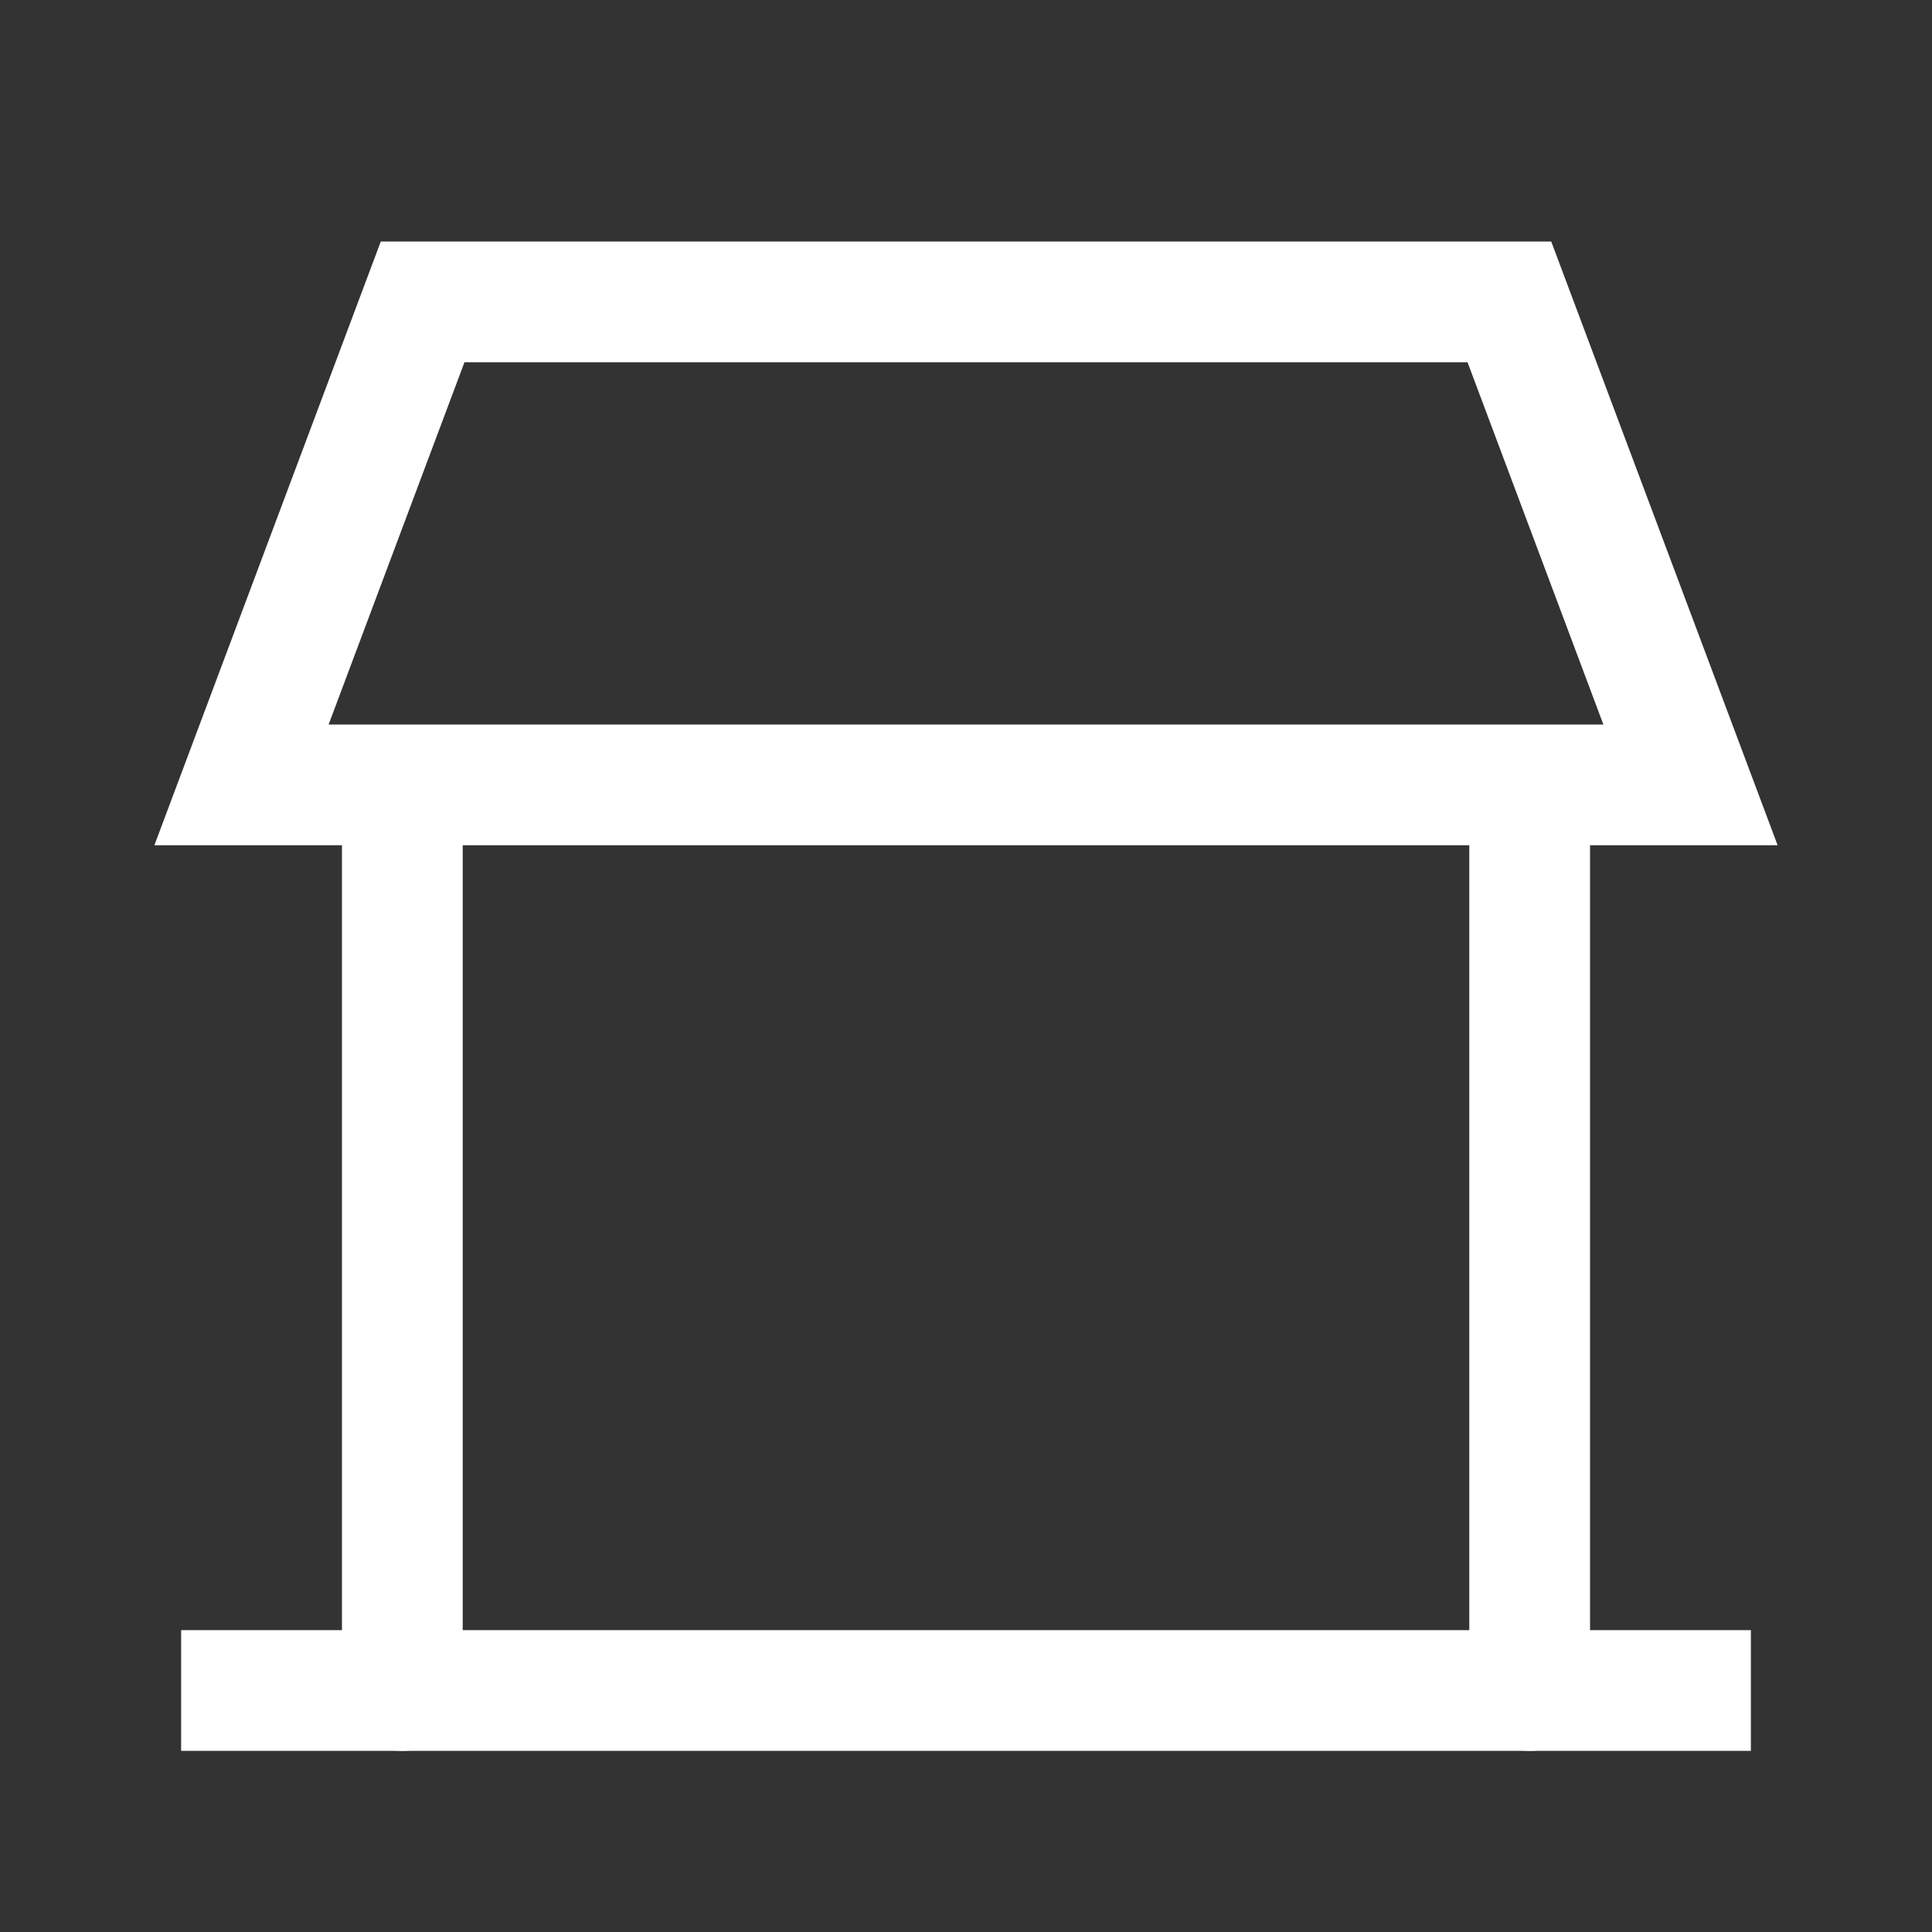
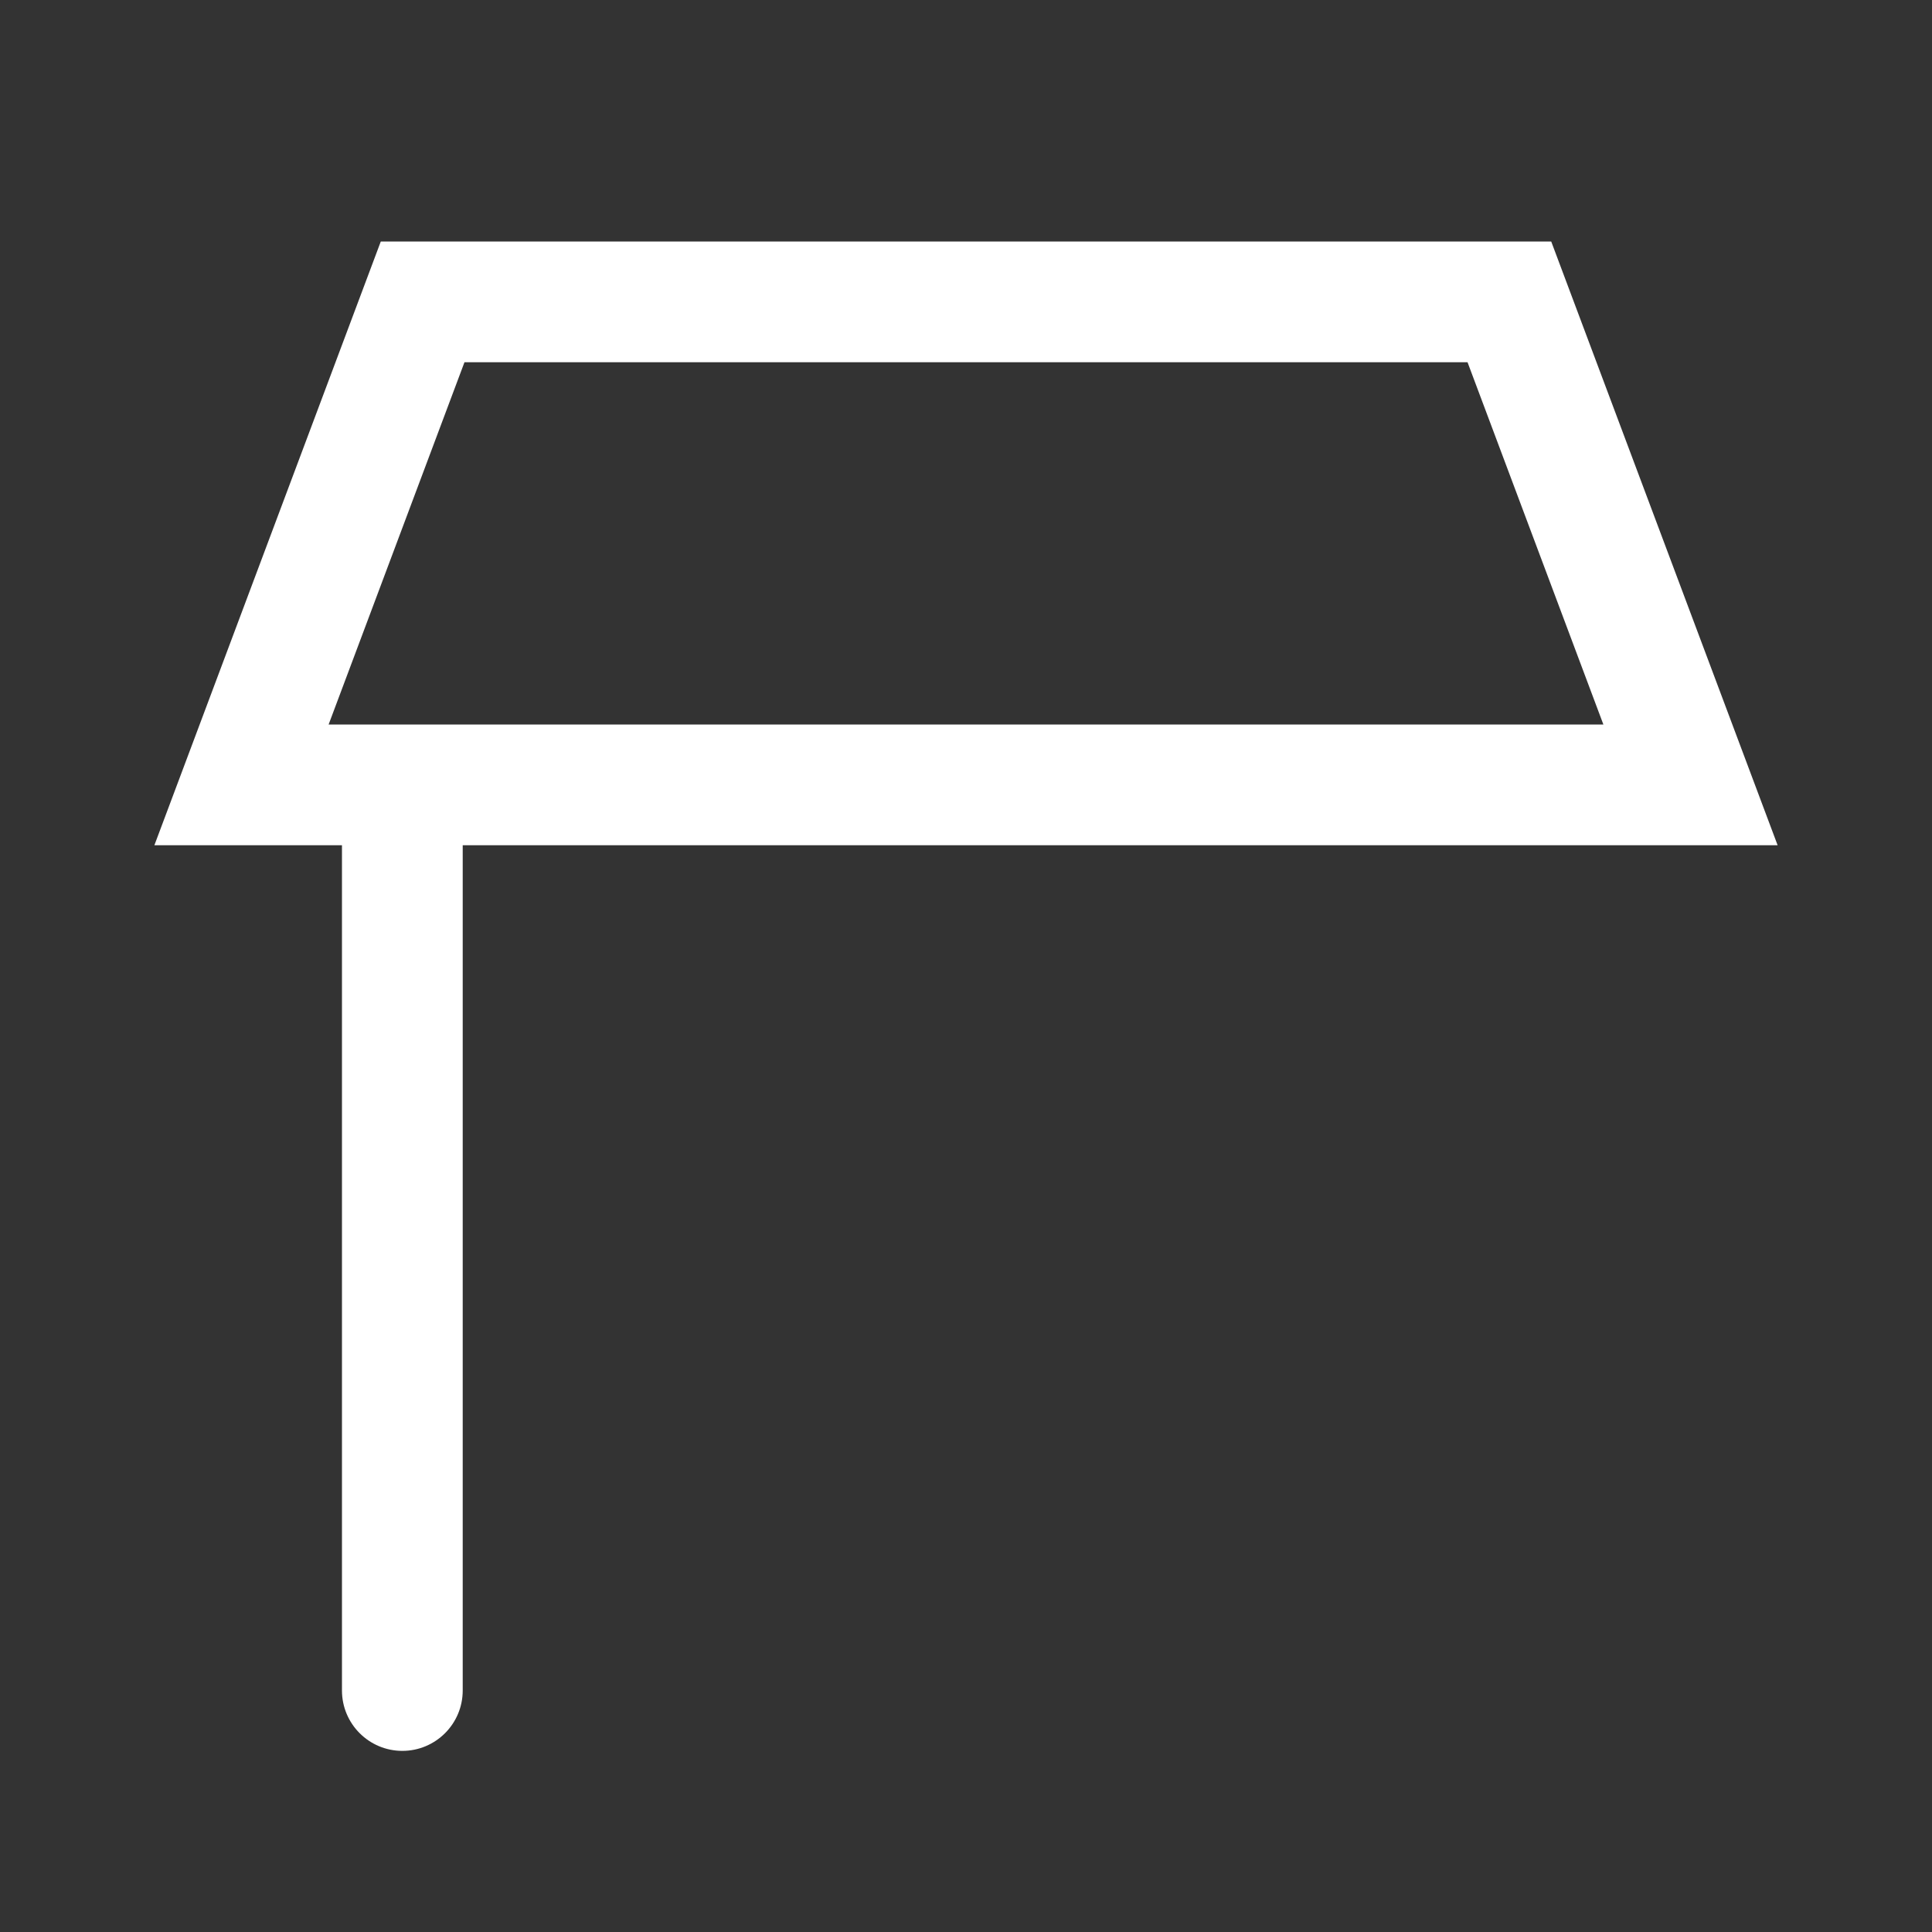
<svg xmlns="http://www.w3.org/2000/svg" width="32" height="32" viewBox="0 0 32 32" fill="none">
  <rect x="0" y="0" width="32" height="32" fill="#333333" stroke="none" />
-   <path d="M4 28H28" stroke="white" stroke-width="2" stroke-linecap="square" stroke-linejoin="round" />
  <path d="M5.664 28C5.664 28.552 6.112 29 6.664 29C7.216 29 7.664 28.552 7.664 28H5.664ZM7.664 14.467V13.467H5.664V14.467H7.664ZM7.664 28V14.467H5.664V28H7.664Z" fill="white" />
-   <path d="M24.336 28C24.336 28.552 24.784 29 25.336 29C25.888 29 26.336 28.552 26.336 28H24.336ZM26.336 14.467V13.467H24.336V14.467H26.336ZM26.336 28V14.467H24.336V28H26.336Z" fill="white" />
  <path d="M7 5L4 13H28L25 5H7Z" stroke="white" stroke-width="2" />
</svg>